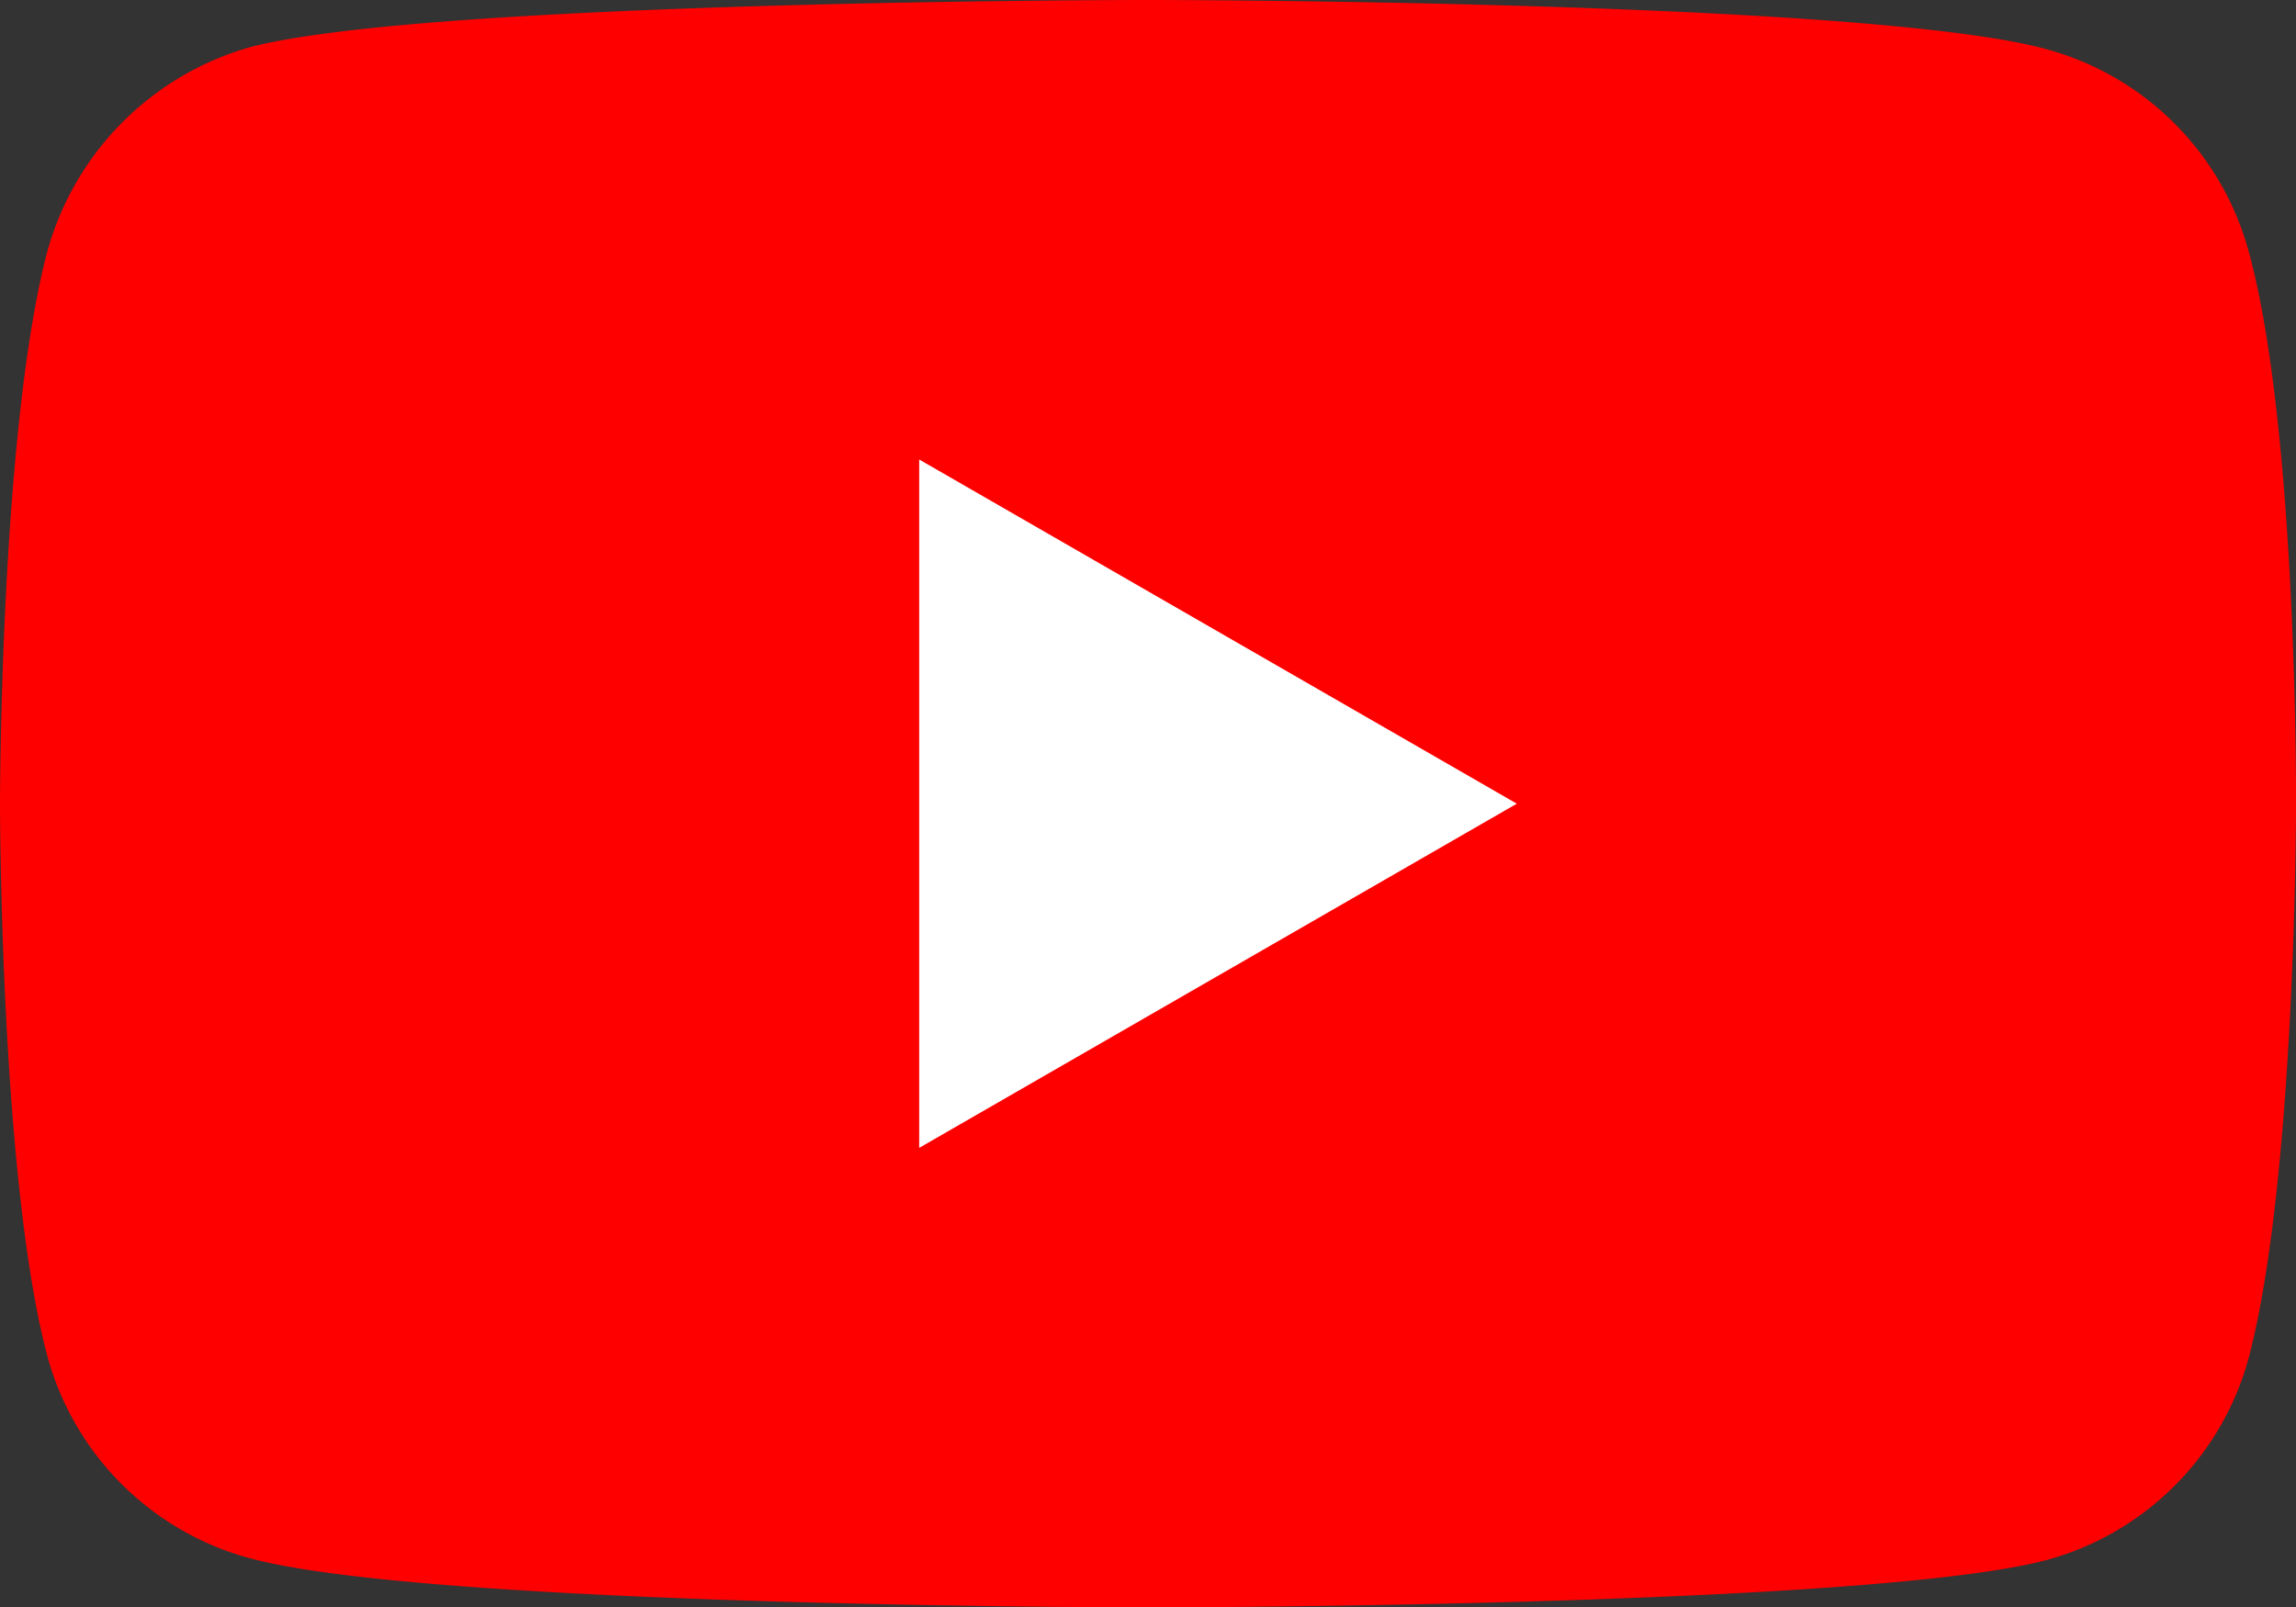
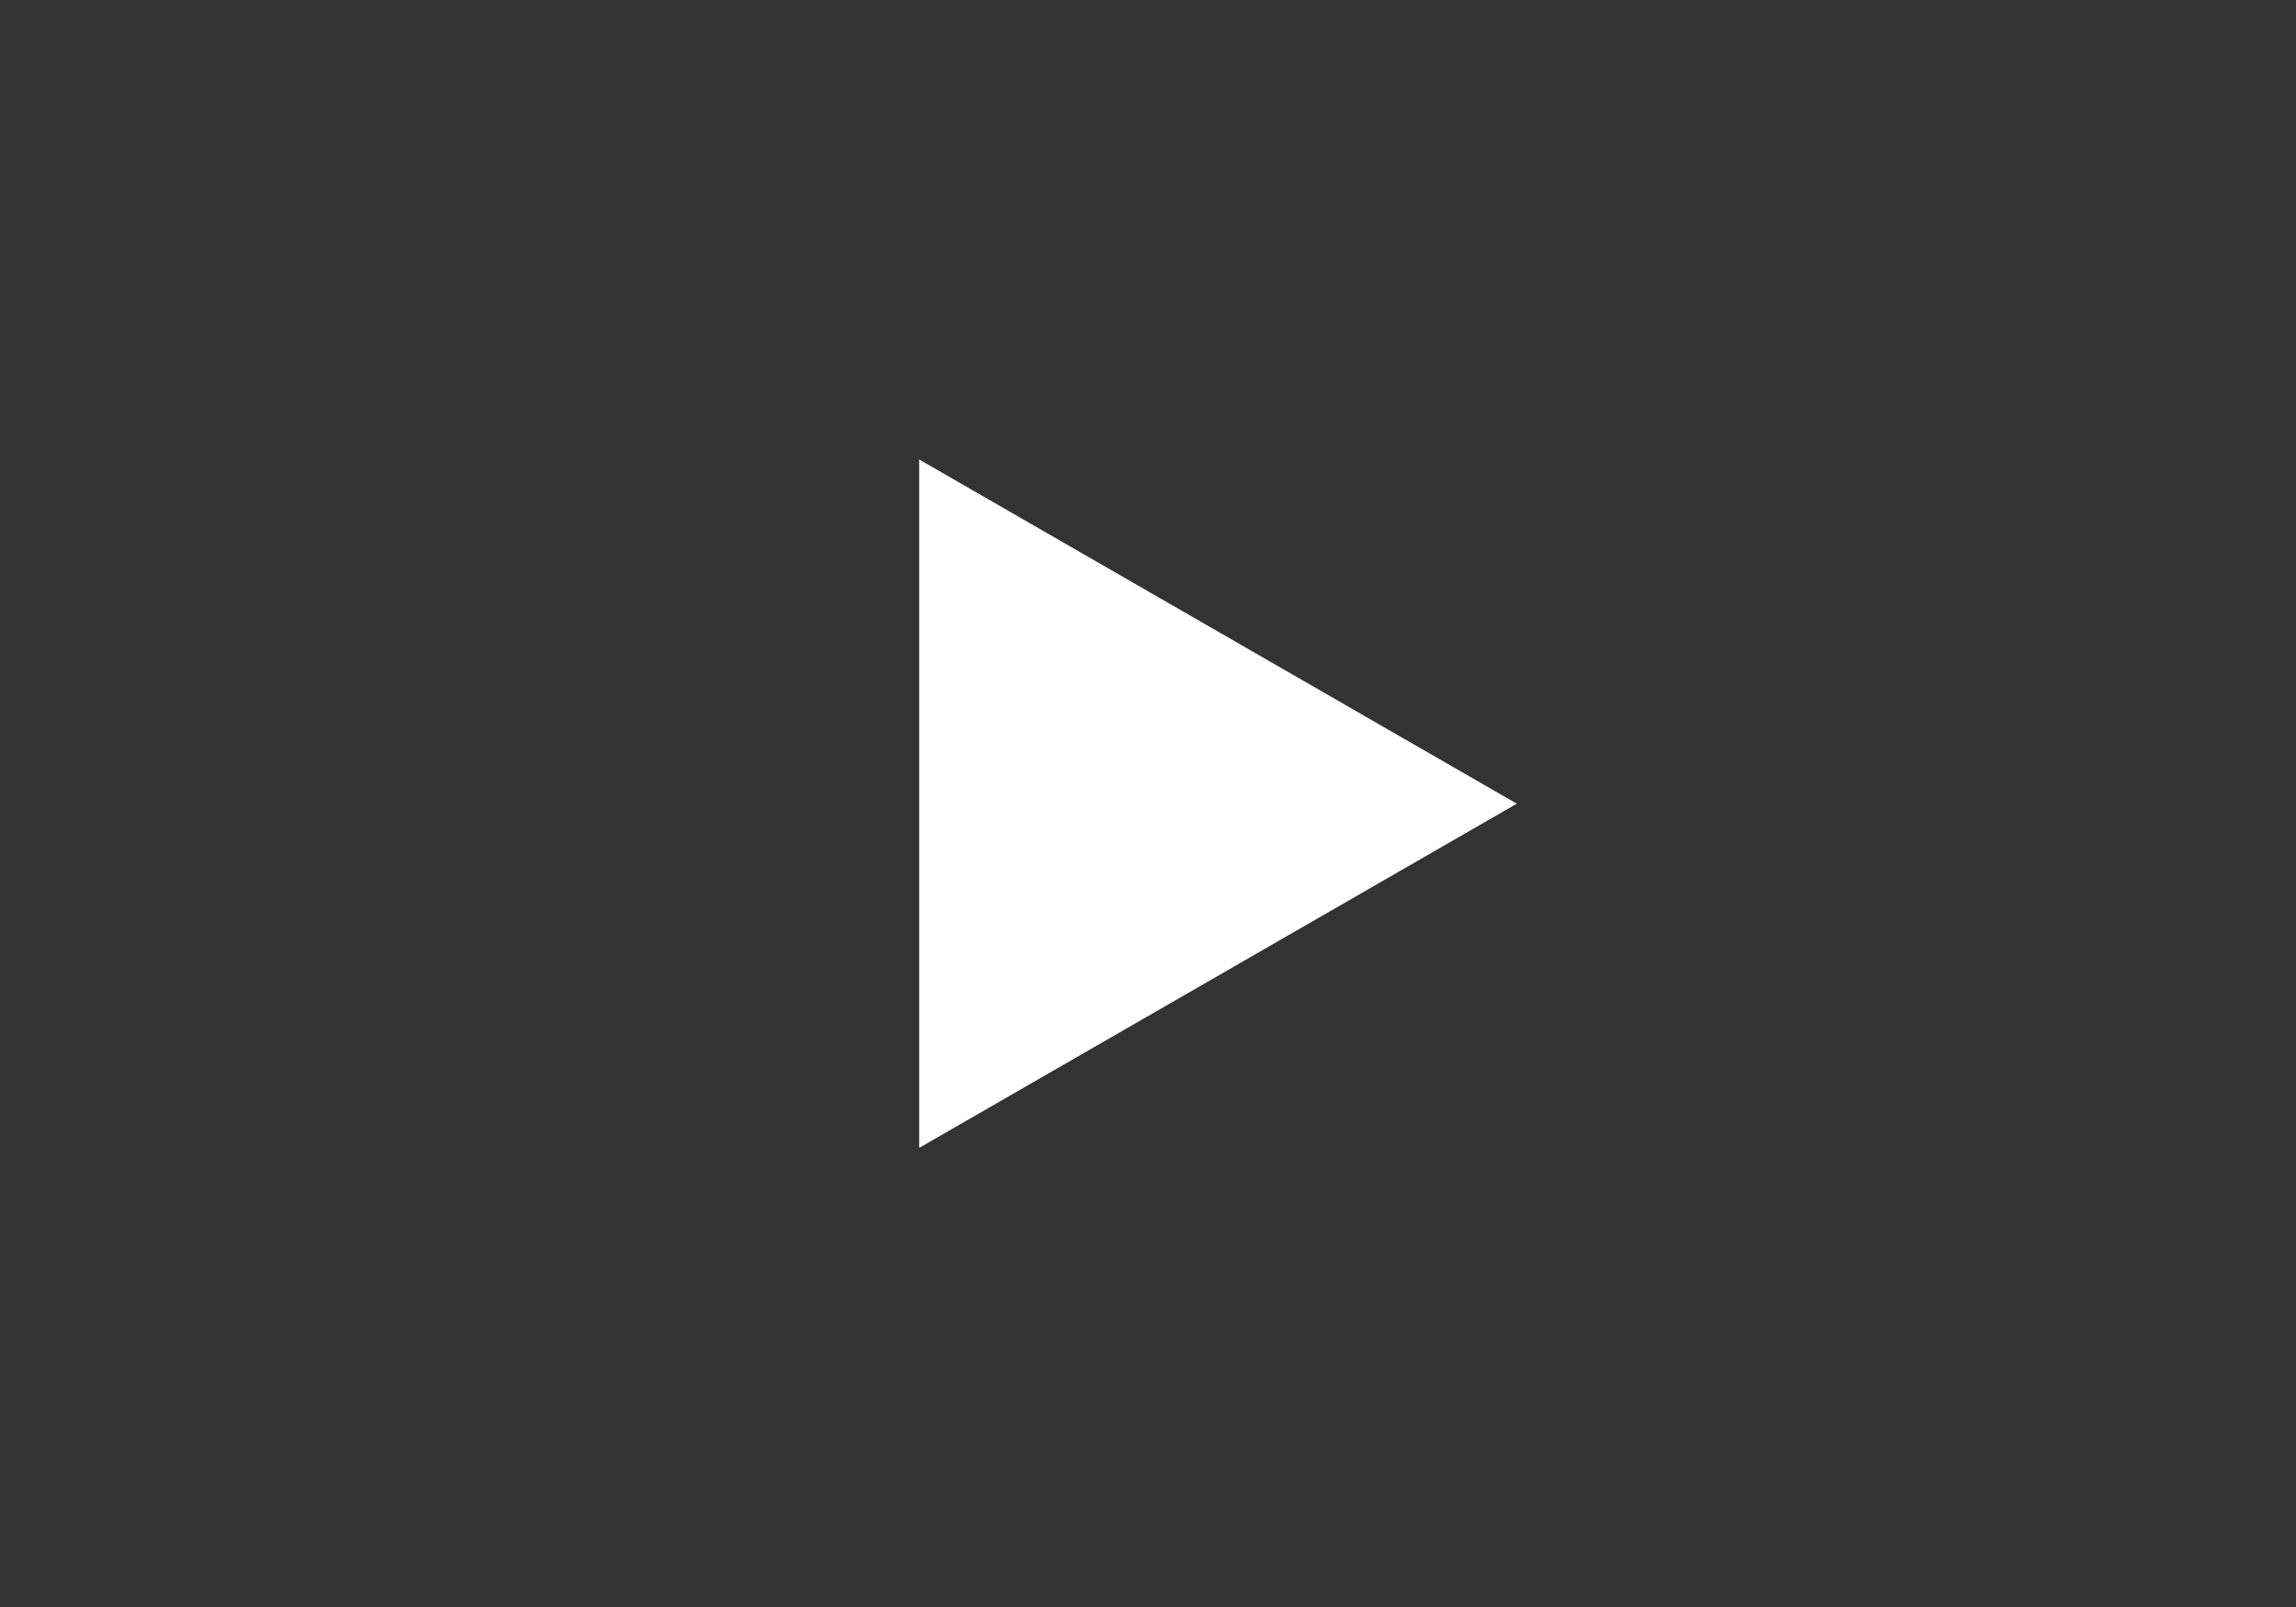
<svg xmlns="http://www.w3.org/2000/svg" id="g5" width="131.398" height="92" viewBox="0 0 131.398 92">
  <rect x="0" y="0" width="131.398" height="92" fill="#333333" stroke="none" />
-   <path id="path7" d="M128.691,14.4A16.463,16.463,0,0,0,117.11,2.814C106.828,0,65.7,0,65.7,0S24.569,0,14.287,2.706A16.8,16.8,0,0,0,2.706,14.4C0,24.678,0,46,0,46S0,67.43,2.706,77.6A16.463,16.463,0,0,0,14.287,89.185C24.678,92,65.7,92,65.7,92s41.129,0,51.412-2.706a16.463,16.463,0,0,0,11.581-11.581c2.706-10.282,2.706-31.6,2.706-31.6s.108-21.43-2.706-31.713Z" fill="red" />
  <path id="polygon9" d="M62.791,33.993l-34.2-19.7v39.4Z" transform="translate(24.014 12.007)" fill="#fff" />
</svg>